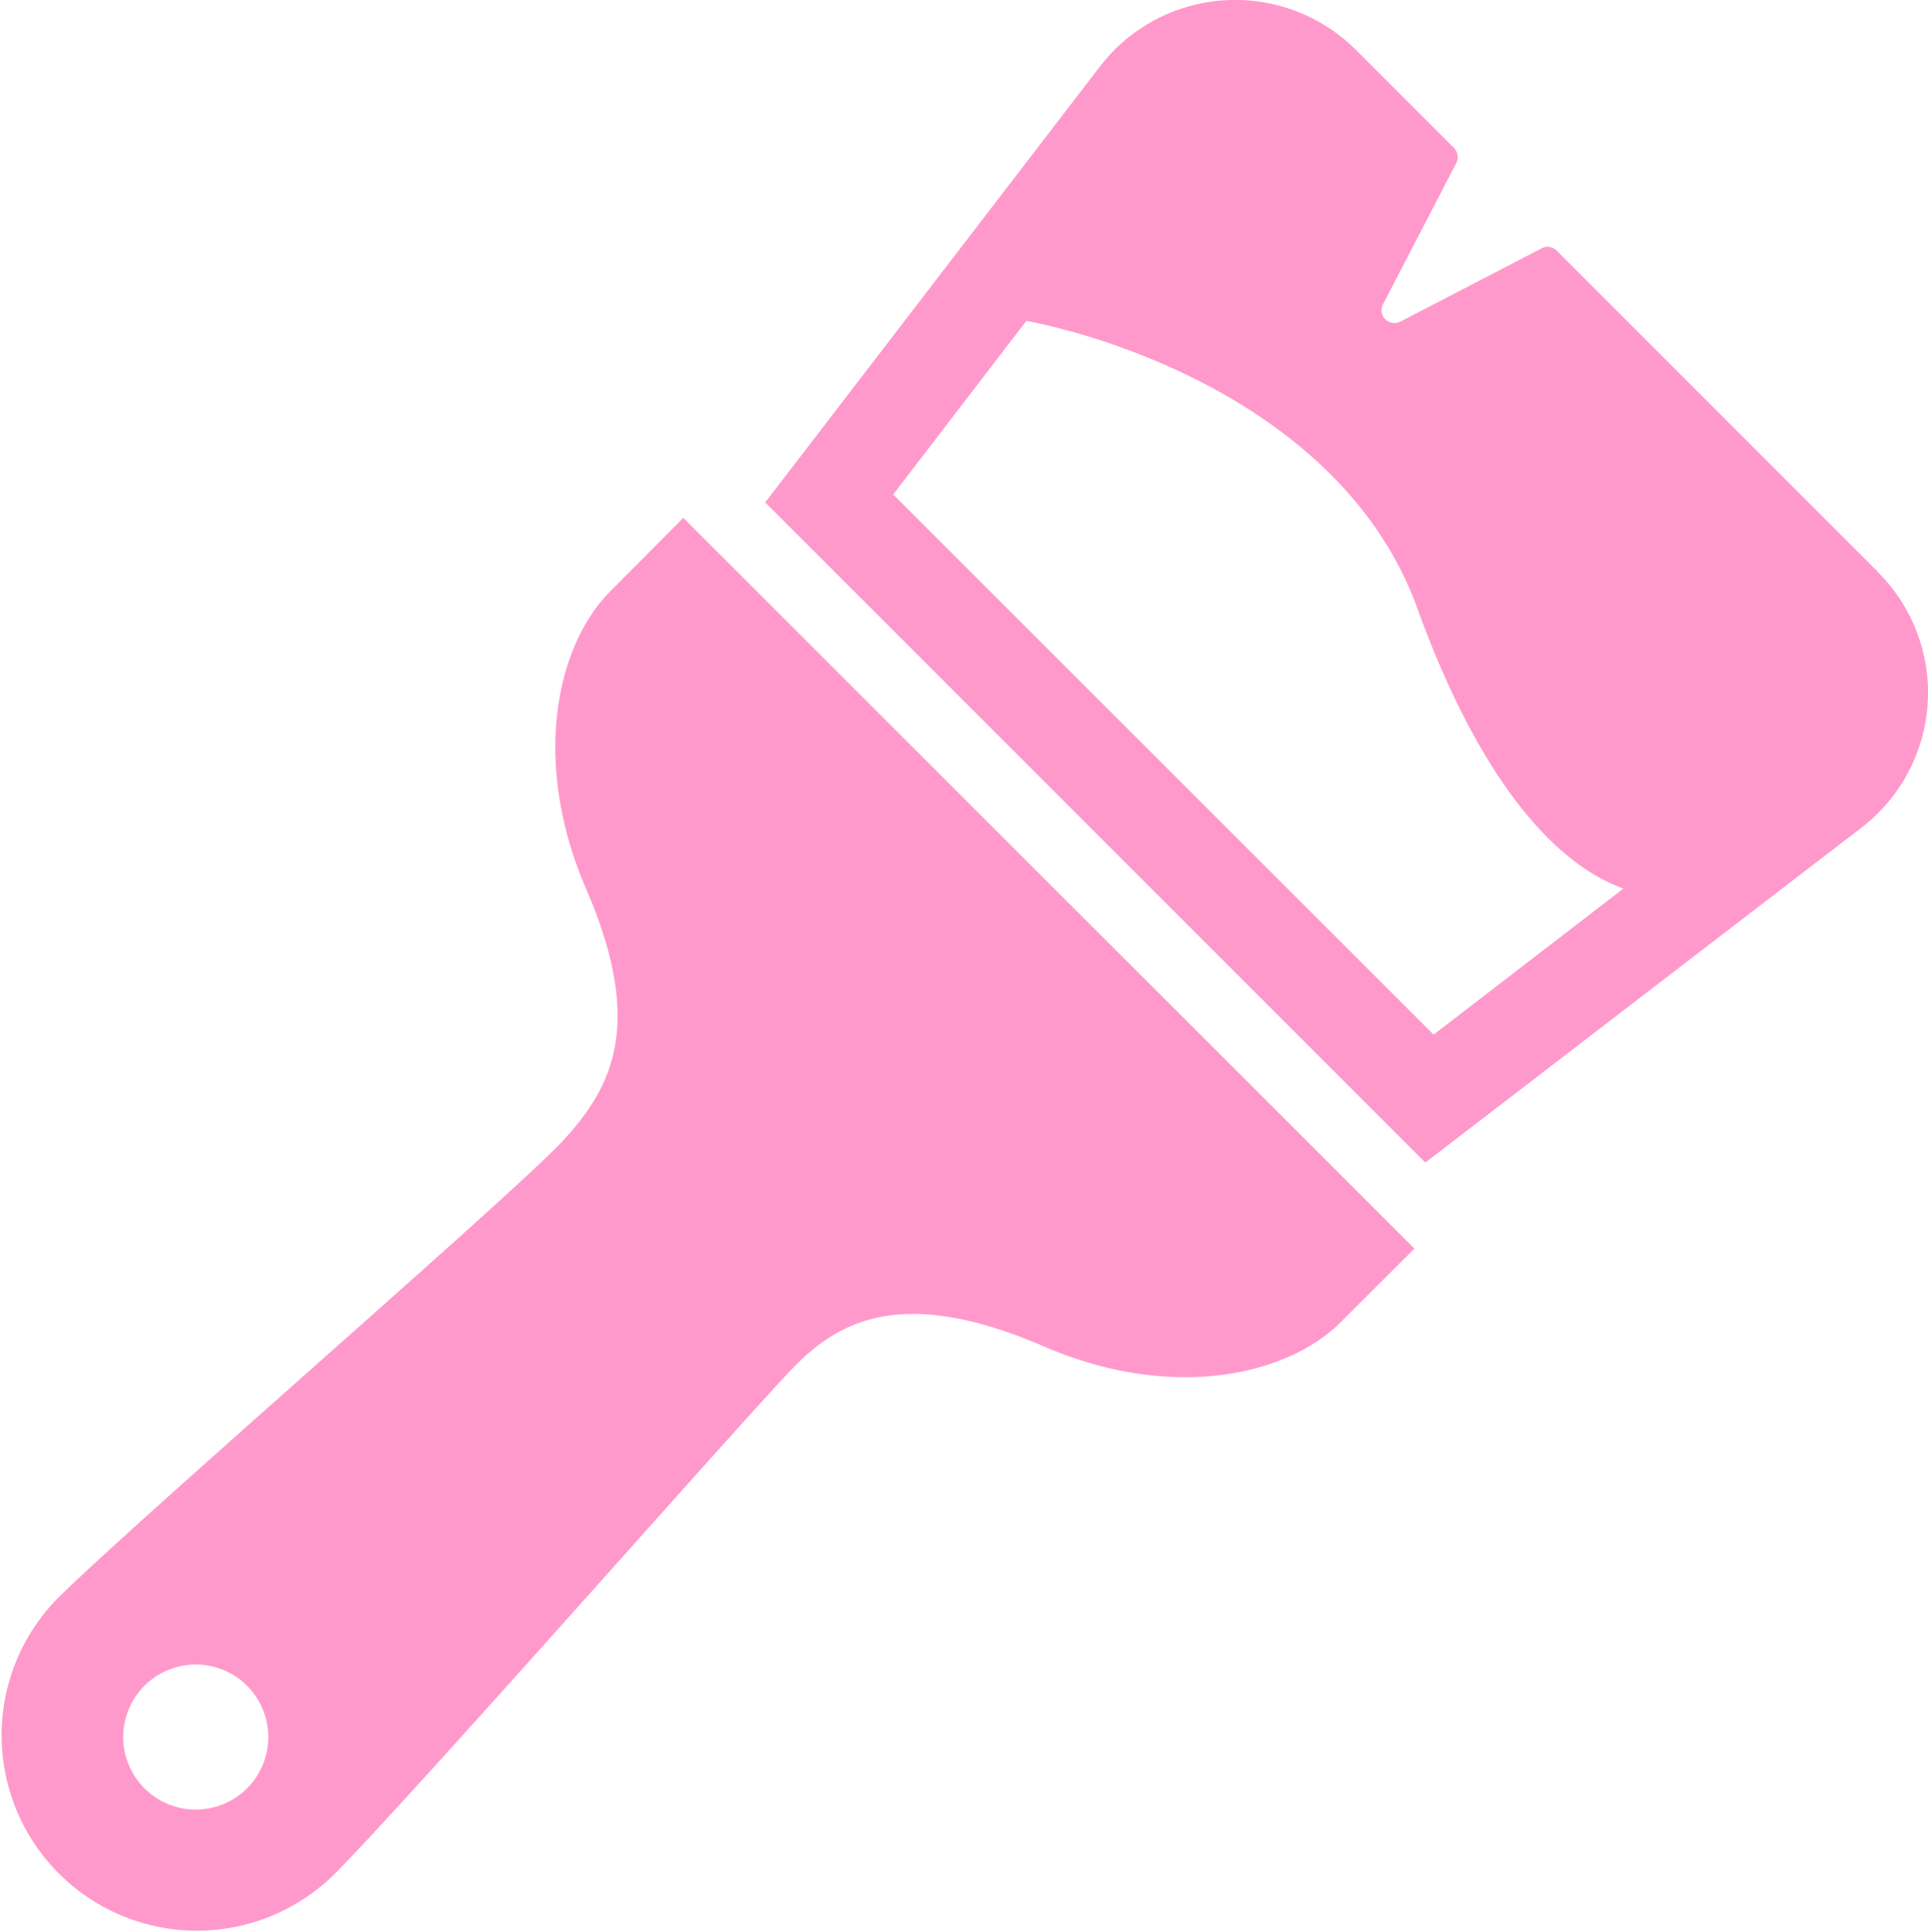
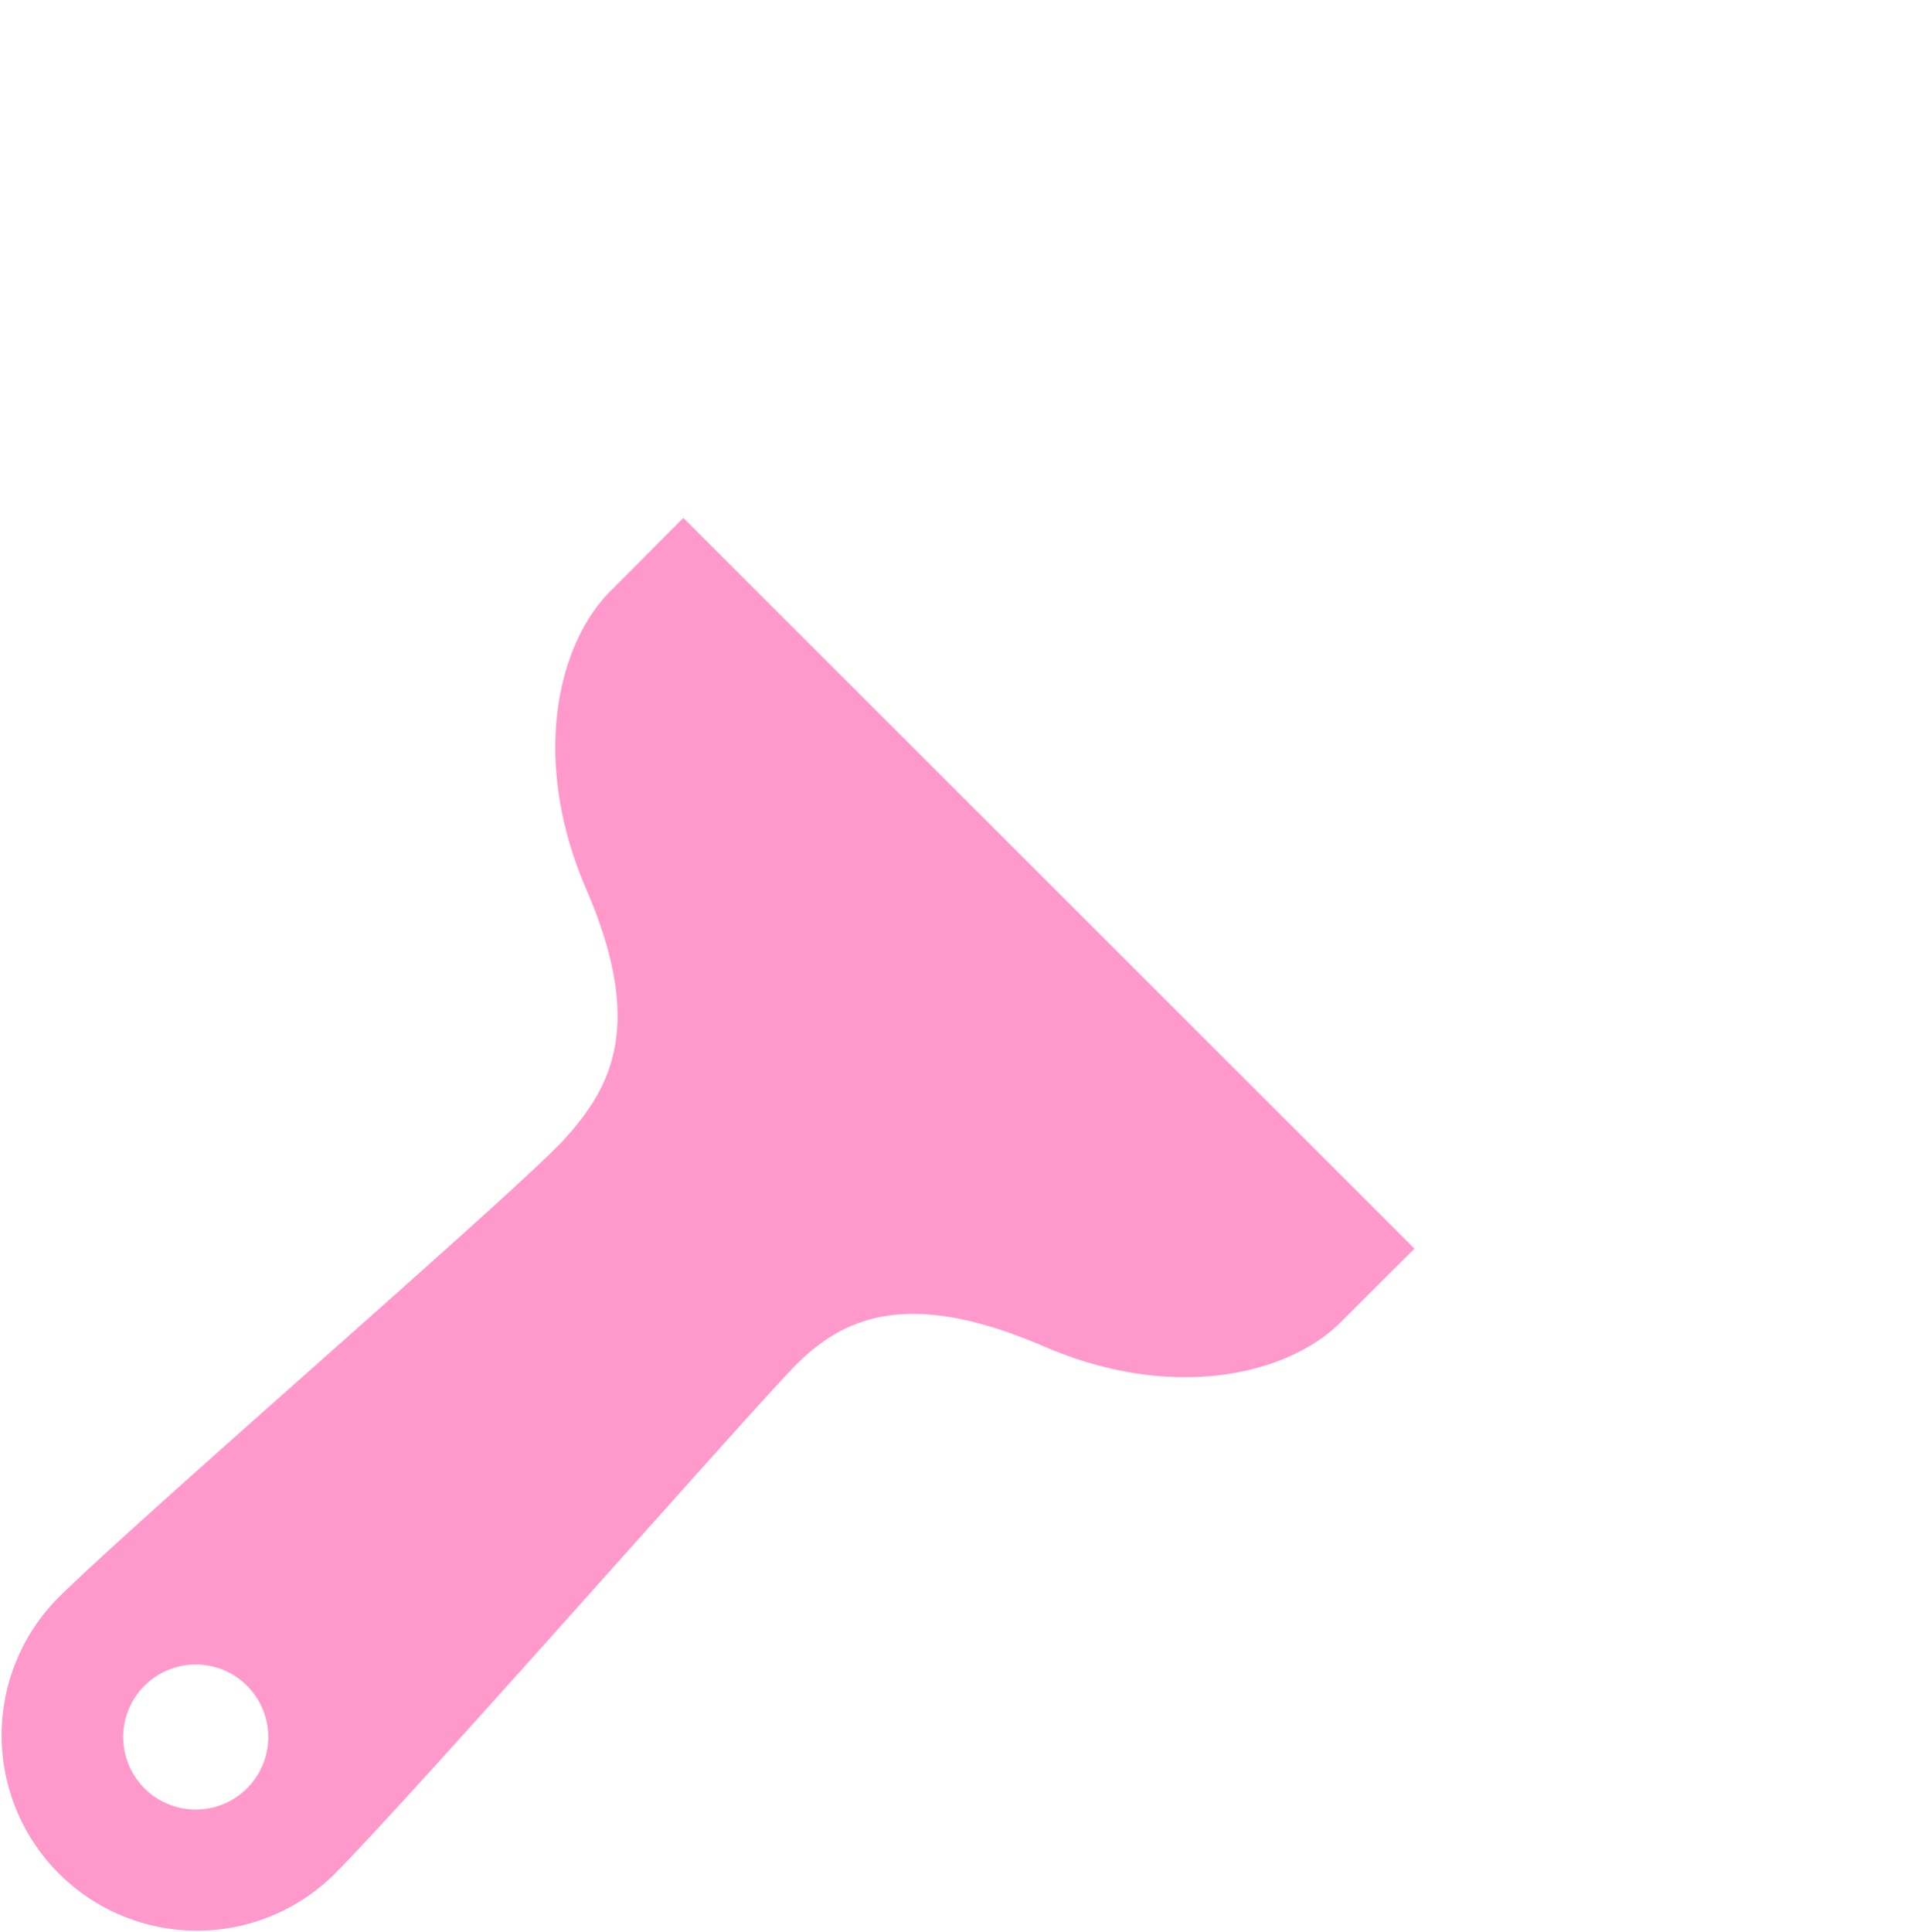
<svg xmlns="http://www.w3.org/2000/svg" width="39.87" height="39.957" viewBox="0 0 39.87 39.957">
  <g id="グループ_820" data-name="グループ 820" transform="translate(0.05 0.007)">
-     <path id="パス_693" data-name="パス 693" d="M12.574,138.714c-1.108,1.108-1.647,3.5-.507,6.15,1.218,2.81.539,4.1-.445,5.182-.937,1.038-8.913,7.93-10.49,9.506a4.04,4.04,0,0,0,5.713,5.713c1.577-1.577,8.406-9.35,9.506-10.49,1.015-1.054,2.373-1.655,5.182-.445,2.646,1.147,5.042.609,6.15-.507L29.2,152.31,14.081,137.2ZM5.058,163.471a1.5,1.5,0,1,1,0-2.123A1.5,1.5,0,0,1,5.058,163.471Z" transform="translate(0 -126.498)" fill="#f9c" />
-     <path id="パス_694" data-name="パス 694" d="M225.709,11.818l-6.642-6.642a.262.262,0,0,0-.312-.047l-2.919,1.514a.272.272,0,0,1-.312-.047.262.262,0,0,1-.047-.312l1.514-2.919a.272.272,0,0,0-.047-.312l-2.021-2.021a3.534,3.534,0,0,0-5-.008,4.164,4.164,0,0,0-.3.343h0L202.7,10.382l13.651,13.651,9.015-6.923a3.188,3.188,0,0,0,.343-.3,3.515,3.515,0,0,0,0-4.987Zm-9.186,9.569L205.346,10.218l2.755-3.59c1.99.382,6.634,1.936,8.086,5.947,1.132,3.13,2.615,5.2,4.261,5.791Z" transform="translate(-186.926 0)" fill="#f9c" />
+     <path id="パス_693" data-name="パス 693" d="M12.574,138.714c-1.108,1.108-1.647,3.5-.507,6.15,1.218,2.81.539,4.1-.445,5.182-.937,1.038-8.913,7.93-10.49,9.506a4.04,4.04,0,0,0,5.713,5.713c1.577-1.577,8.406-9.35,9.506-10.49,1.015-1.054,2.373-1.655,5.182-.445,2.646,1.147,5.042.609,6.15-.507L29.2,152.31,14.081,137.2ZM5.058,163.471a1.5,1.5,0,1,1,0-2.123A1.5,1.5,0,0,1,5.058,163.471" transform="translate(0 -126.498)" fill="#f9c" />
  </g>
</svg>